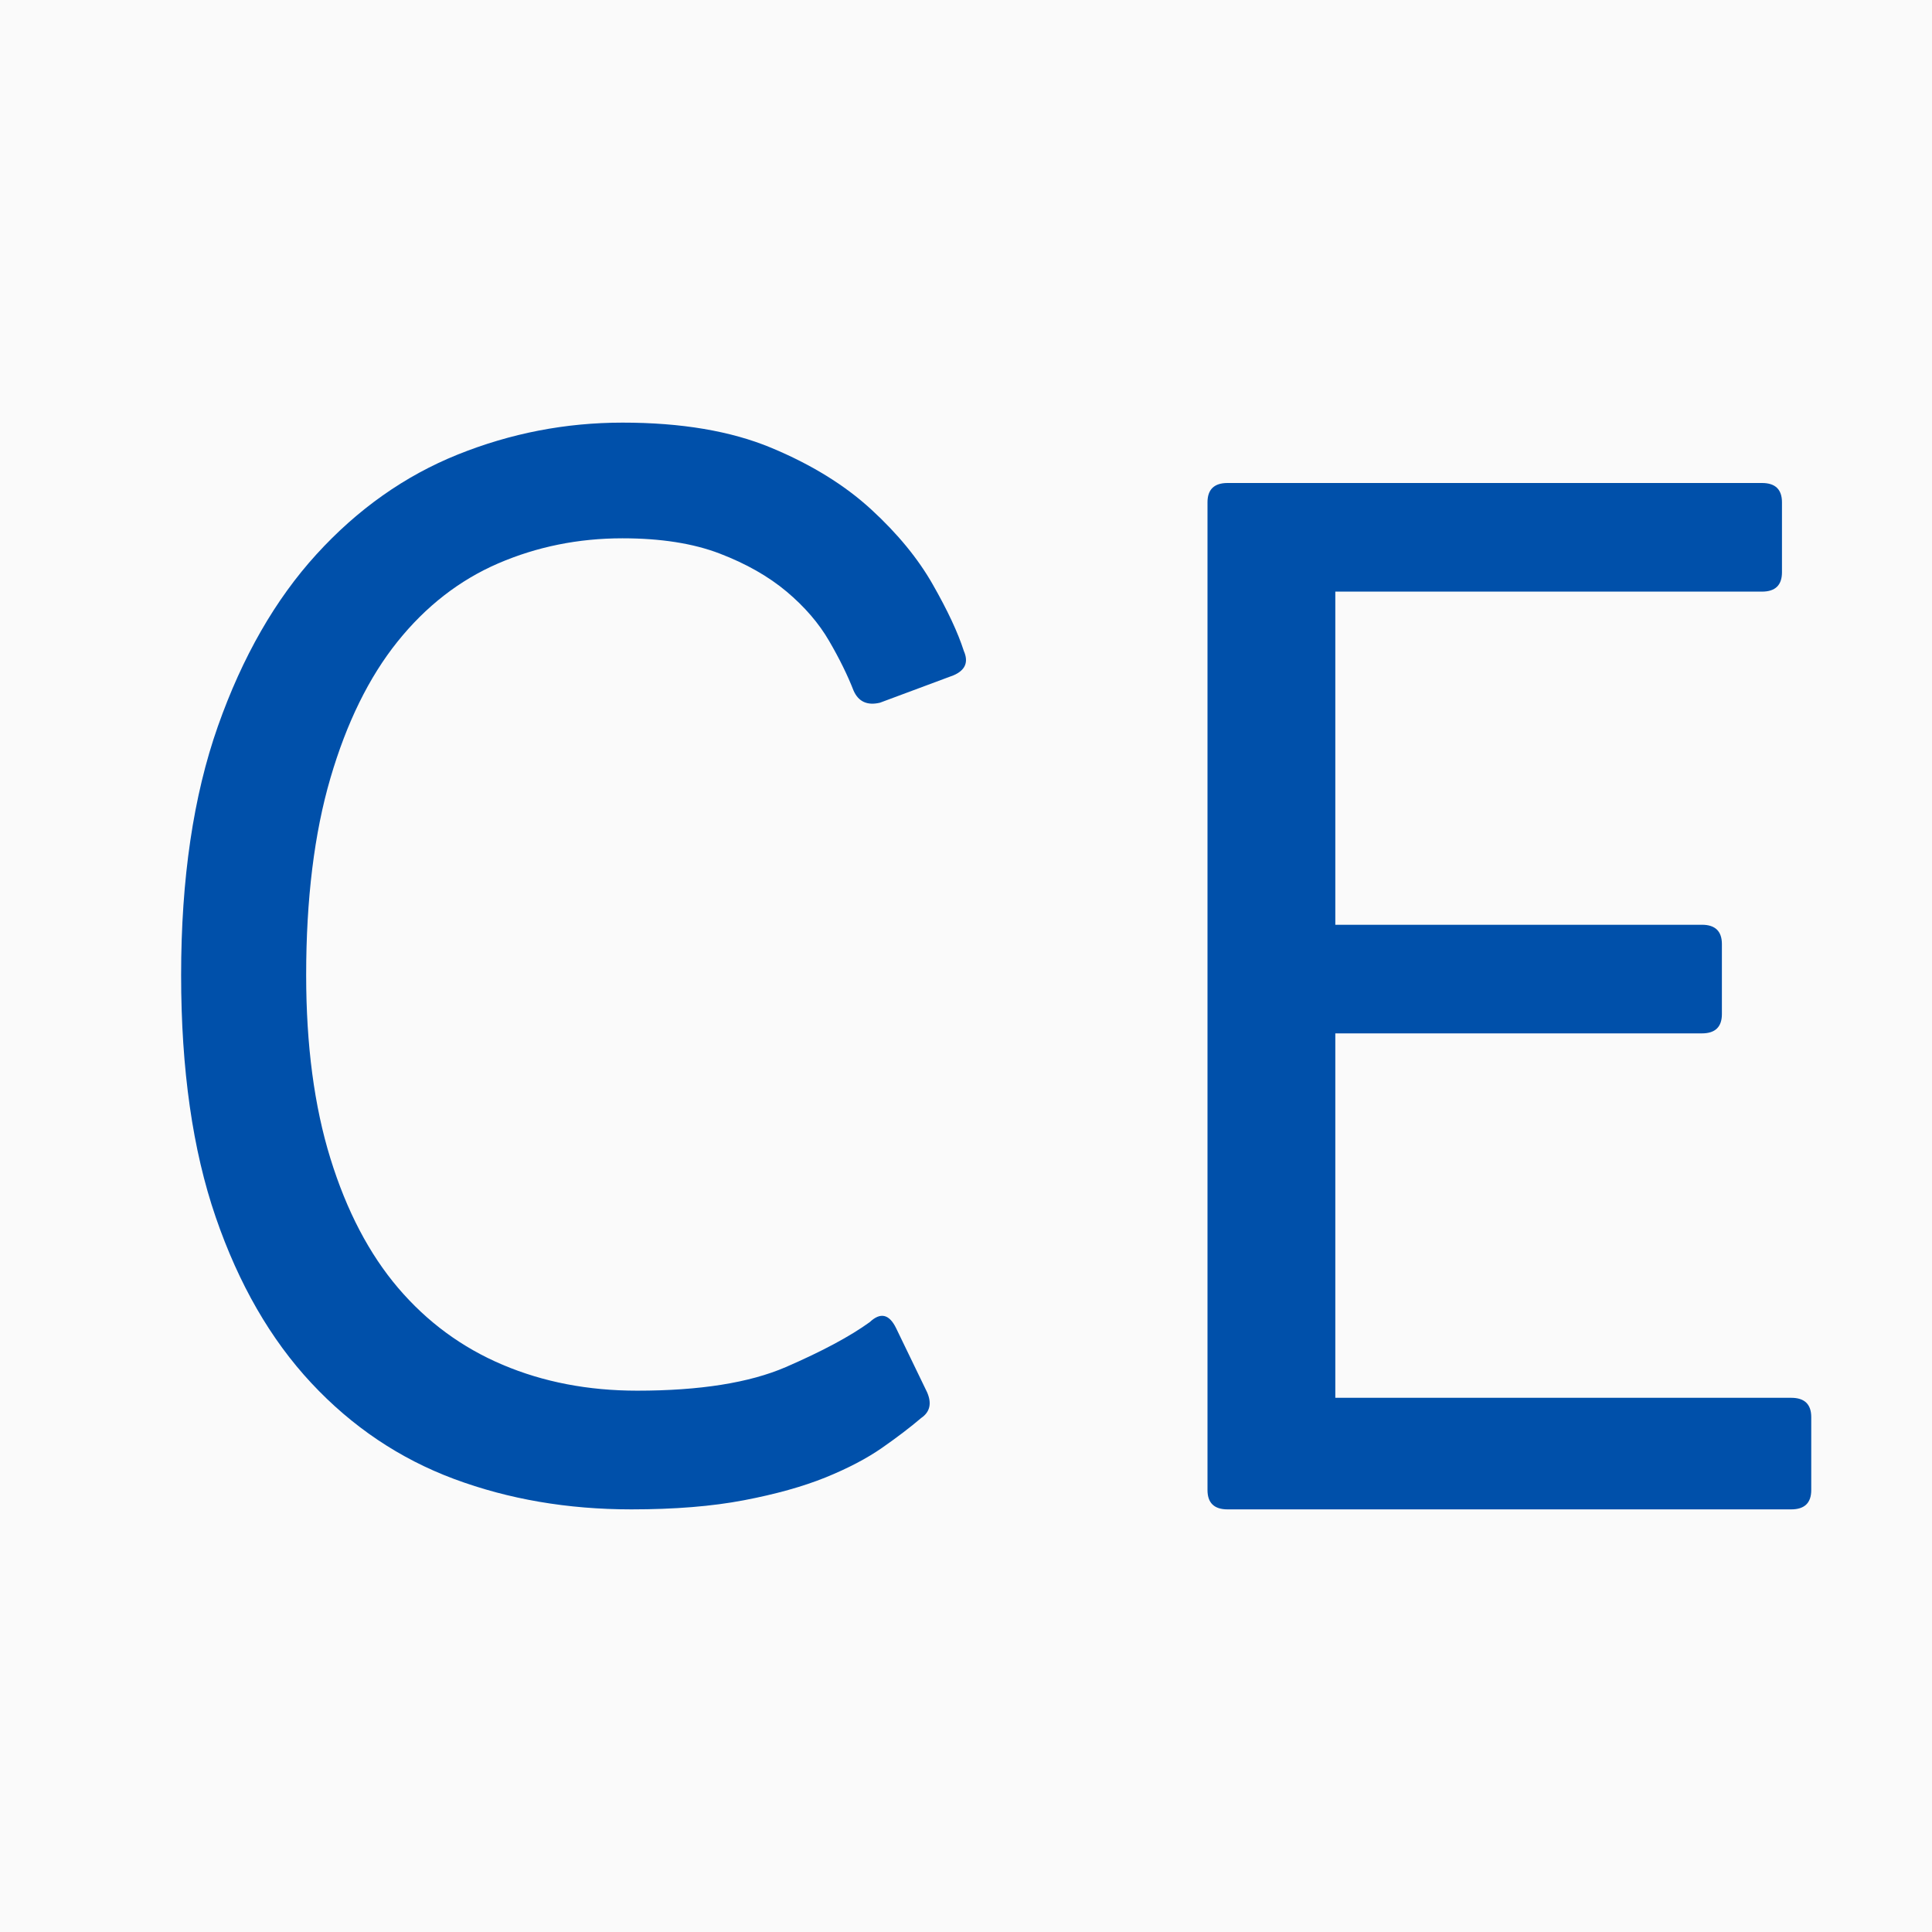
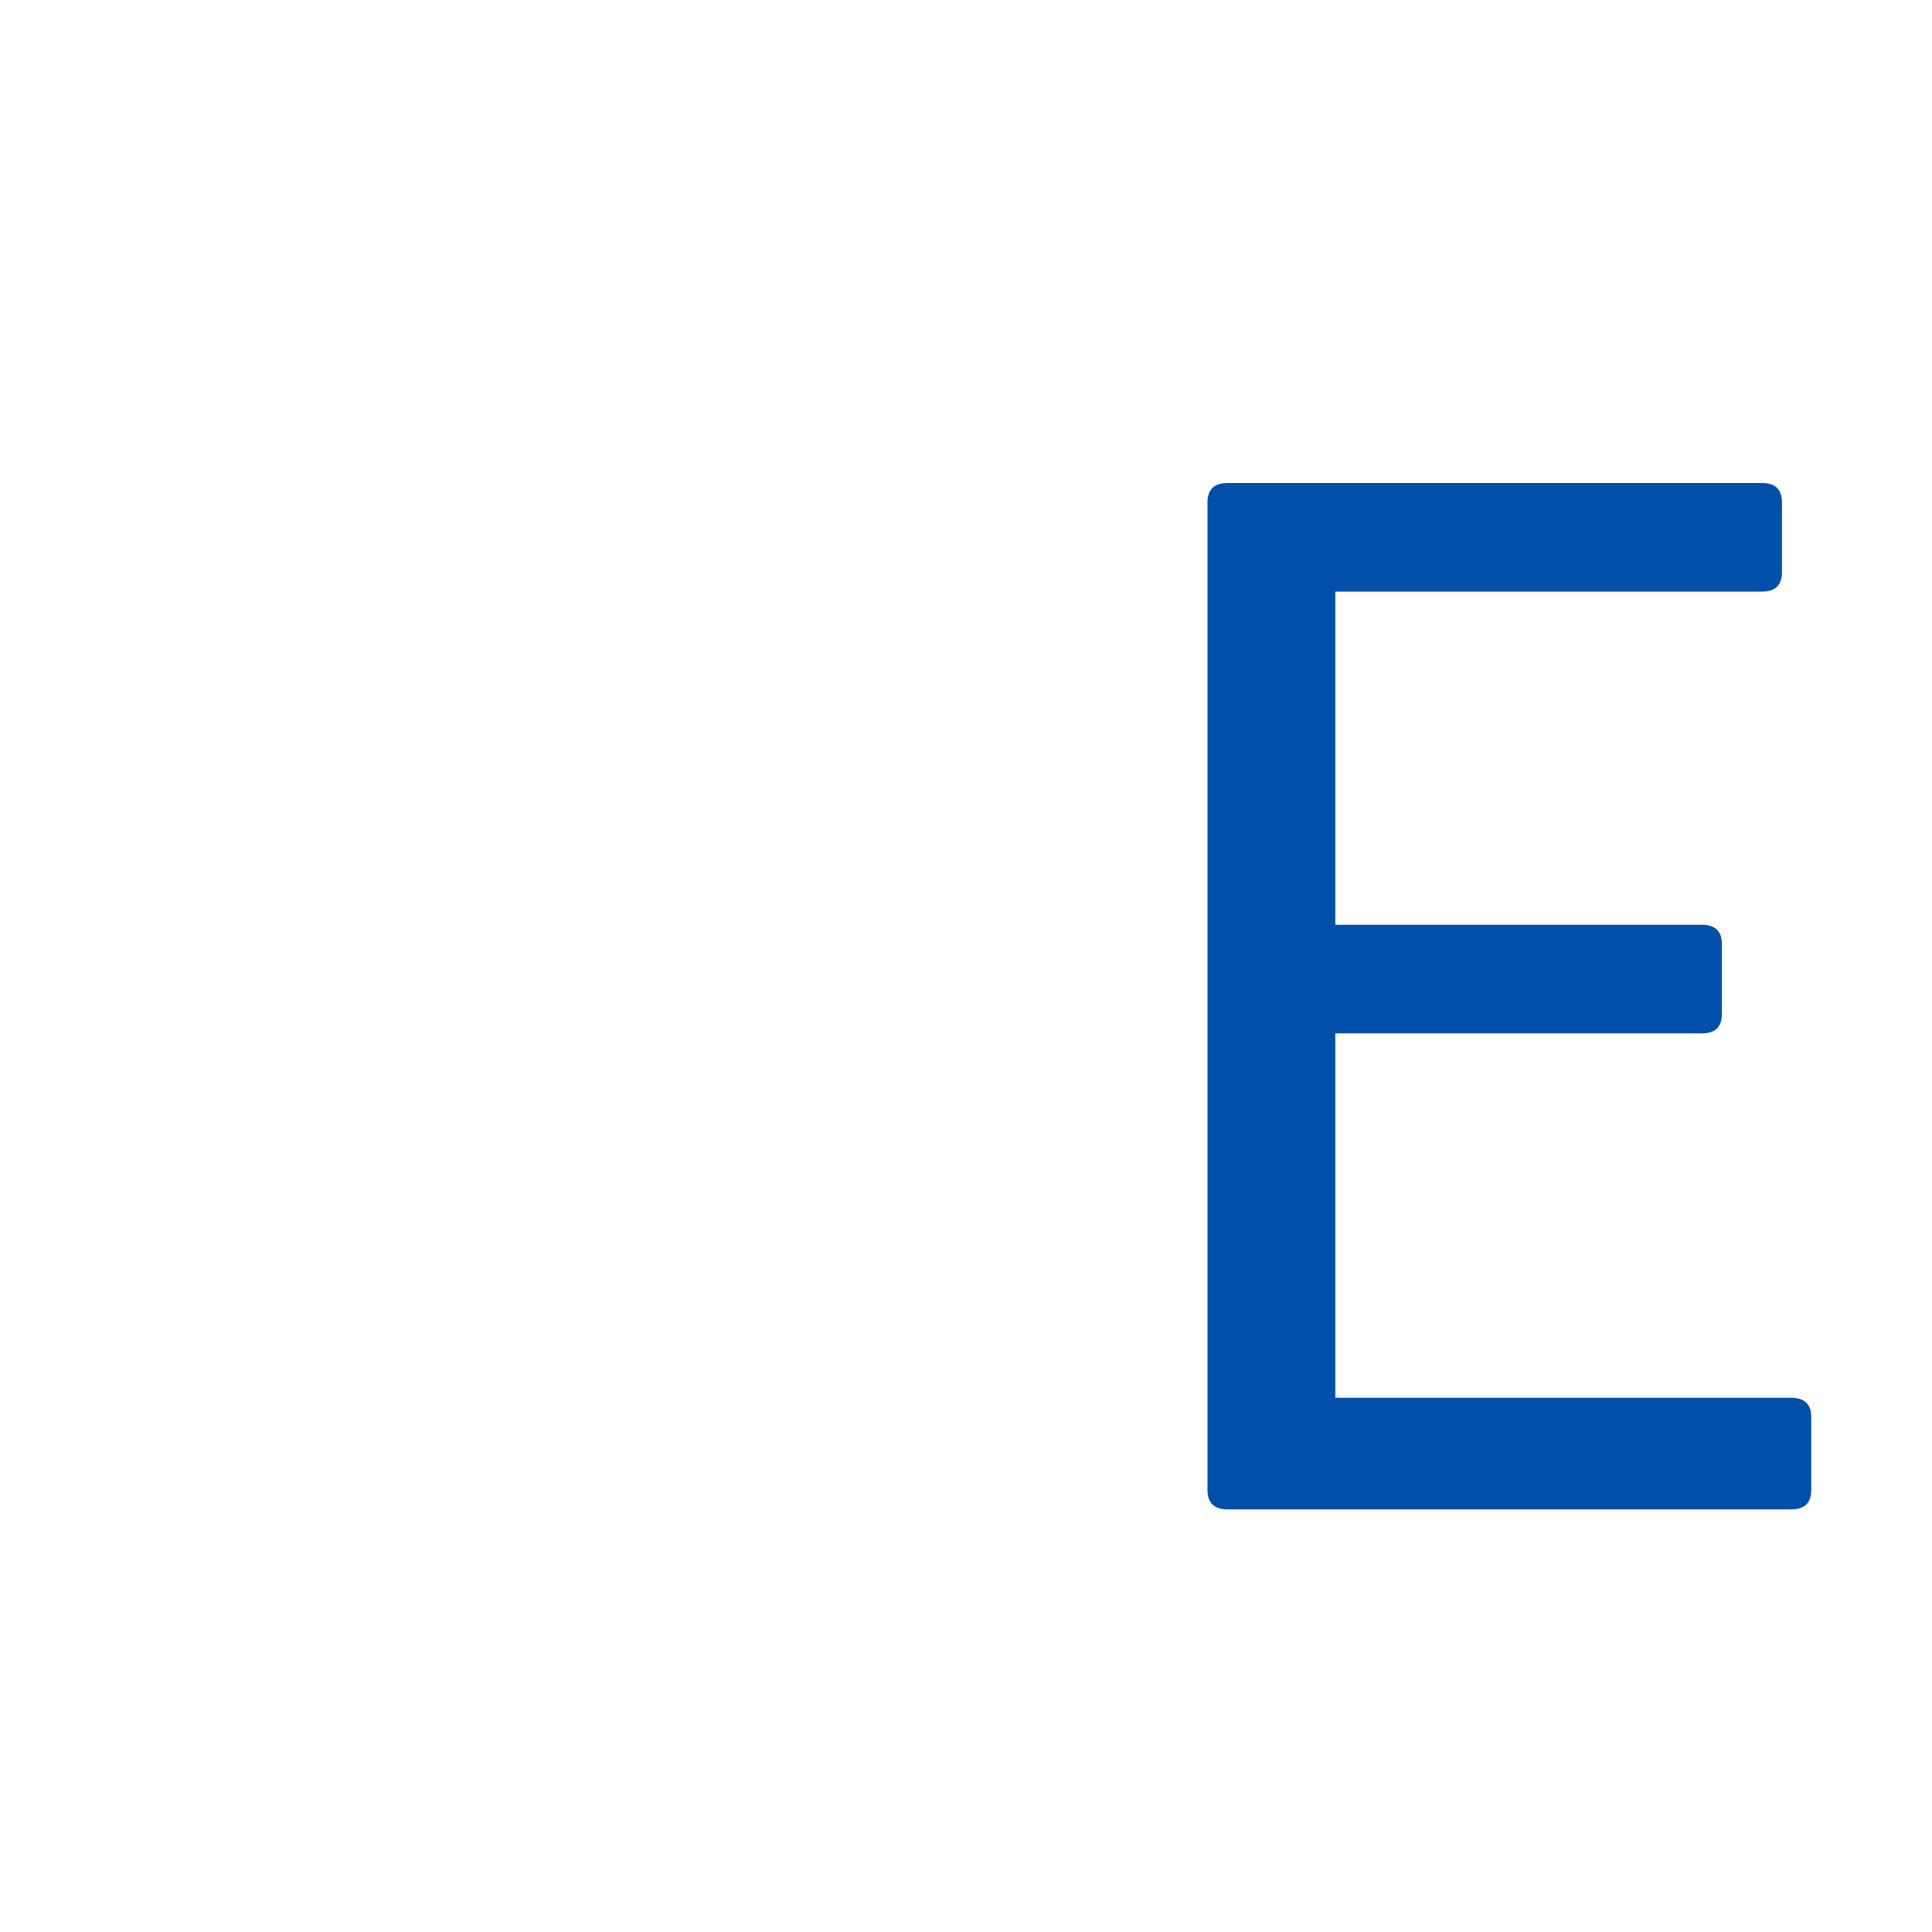
<svg xmlns="http://www.w3.org/2000/svg" width="32px" height="32px" viewBox="0 0 32 32" version="1.1">
  <title>Group</title>
  <g id="Page-1" stroke="none" stroke-width="1" fill="none" fill-rule="evenodd">
    <g id="Group">
-       <rect id="Rectangle" fill="#FAFAFA" x="0" y="0" width="32" height="32" />
      <g id="CE" transform="translate(3, 7)" fill="#0050AA" fill-rule="nonzero">
-         <path d="M7.457,18 C6.401,18 5.422,17.832 4.52,17.496 C3.619,17.16 2.831,16.63 2.157,15.908 C1.482,15.185 0.954,14.269 0.573,13.16 C0.191,12.05 0,10.714 0,9.151 C0,7.555 0.203,6.181 0.609,5.029 C1.015,3.878 1.56,2.929 2.242,2.181 C2.924,1.433 3.704,0.882 4.581,0.529 C5.459,0.176 6.368,0 7.311,0 C8.285,0 9.106,0.139 9.772,0.416 C10.438,0.693 10.99,1.034 11.429,1.437 C11.868,1.84 12.209,2.256 12.452,2.685 C12.696,3.113 12.867,3.479 12.964,3.782 C13.045,3.966 12.989,4.101 12.794,4.185 L11.575,4.639 C11.364,4.689 11.218,4.622 11.137,4.437 C11.039,4.185 10.905,3.912 10.734,3.618 C10.564,3.324 10.328,3.05 10.028,2.798 C9.727,2.546 9.358,2.336 8.919,2.168 C8.48,2 7.944,1.916 7.311,1.916 C6.58,1.916 5.893,2.055 5.251,2.332 C4.61,2.609 4.053,3.042 3.582,3.63 C3.111,4.218 2.741,4.971 2.473,5.887 C2.205,6.803 2.071,7.891 2.071,9.151 C2.071,10.311 2.205,11.324 2.473,12.189 C2.741,13.055 3.115,13.769 3.594,14.332 C4.074,14.895 4.65,15.319 5.325,15.605 C5.999,15.891 6.742,16.034 7.554,16.034 C8.594,16.034 9.414,15.903 10.016,15.643 C10.617,15.382 11.08,15.134 11.405,14.899 C11.583,14.731 11.729,14.765 11.843,15 L12.355,16.059 C12.436,16.244 12.404,16.387 12.257,16.487 C12.079,16.639 11.864,16.803 11.612,16.979 C11.36,17.155 11.047,17.319 10.674,17.471 C10.3,17.622 9.849,17.748 9.321,17.849 C8.793,17.95 8.172,18 7.457,18 Z" id="Path" />
        <path d="M26.184,1 C26.405,1 26.515,1.107 26.515,1.32 L26.515,2.478 C26.515,2.692 26.405,2.799 26.184,2.799 L19.117,2.799 L19.117,8.317 L25.189,8.317 C25.41,8.317 25.52,8.424 25.52,8.638 L25.52,9.796 C25.52,10.009 25.41,10.116 25.189,10.116 L19.117,10.116 L19.117,16.152 L26.668,16.152 C26.889,16.152 27,16.259 27,16.472 L27,17.68 C27,17.893 26.889,18 26.668,18 L17.332,18 C17.111,18 17,17.893 17,17.68 L17,1.32 C17,1.107 17.111,1 17.332,1 L26.184,1 Z" id="Path" />
      </g>
    </g>
  </g>
</svg>